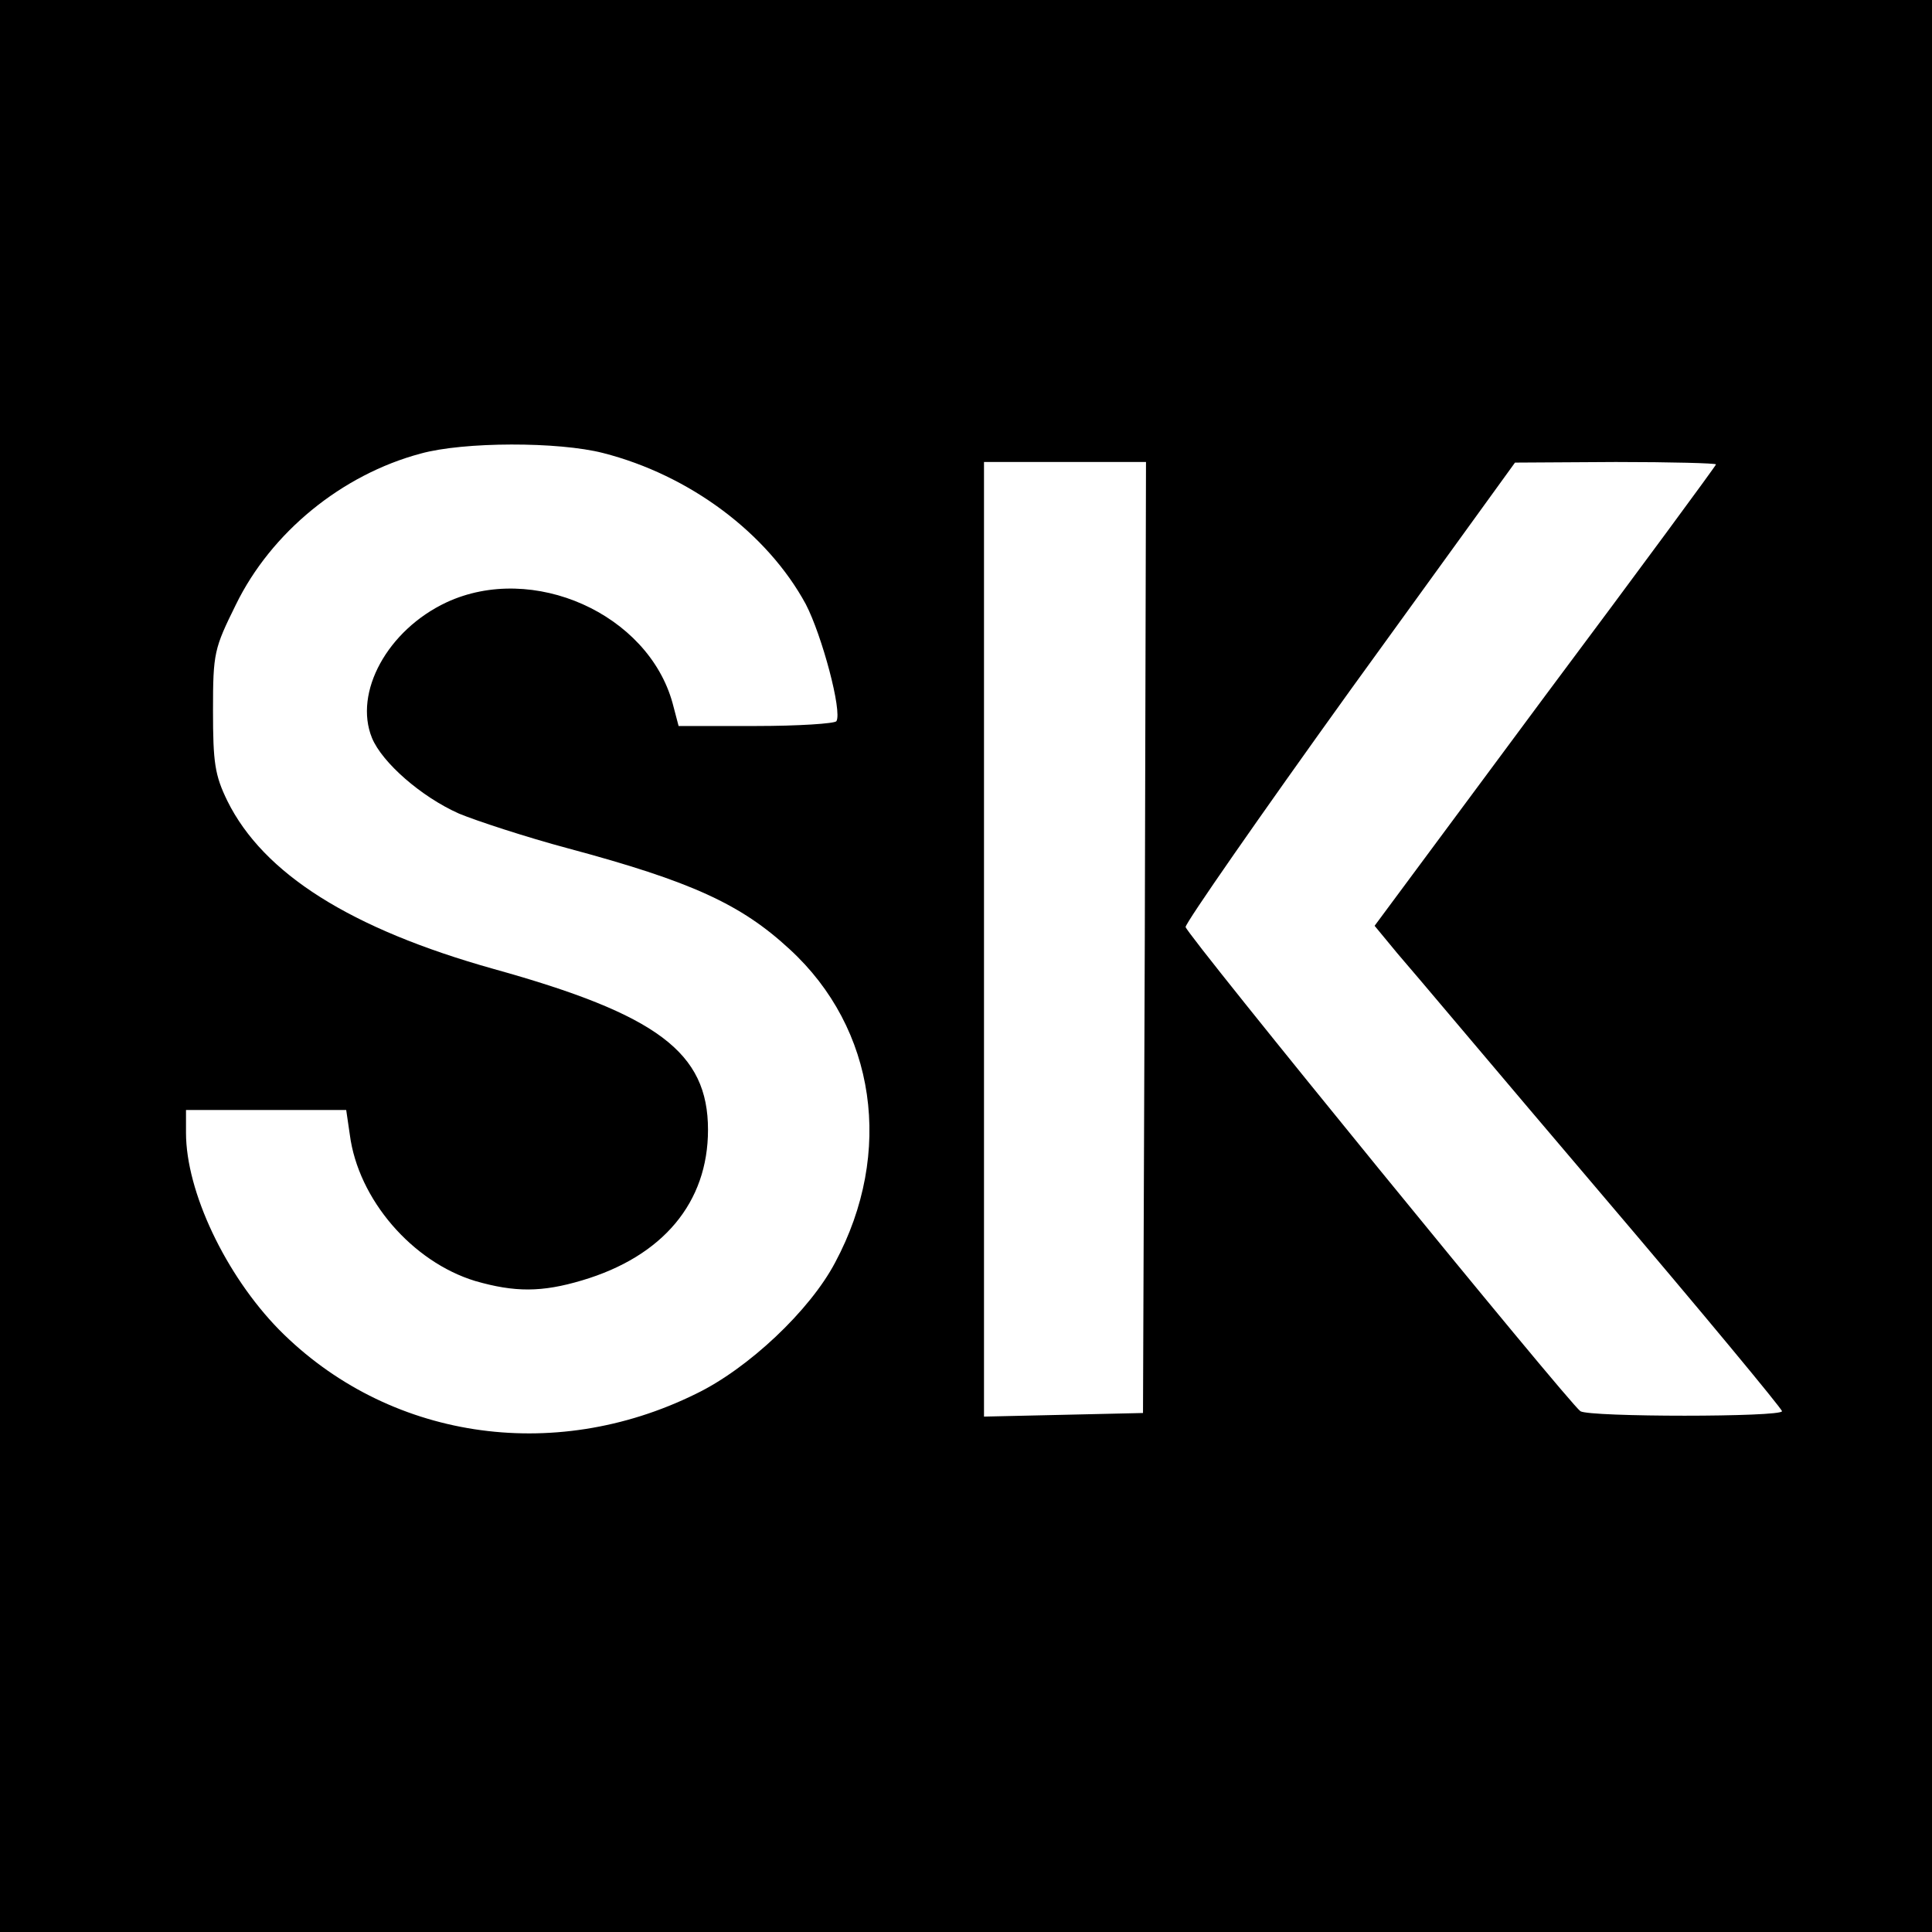
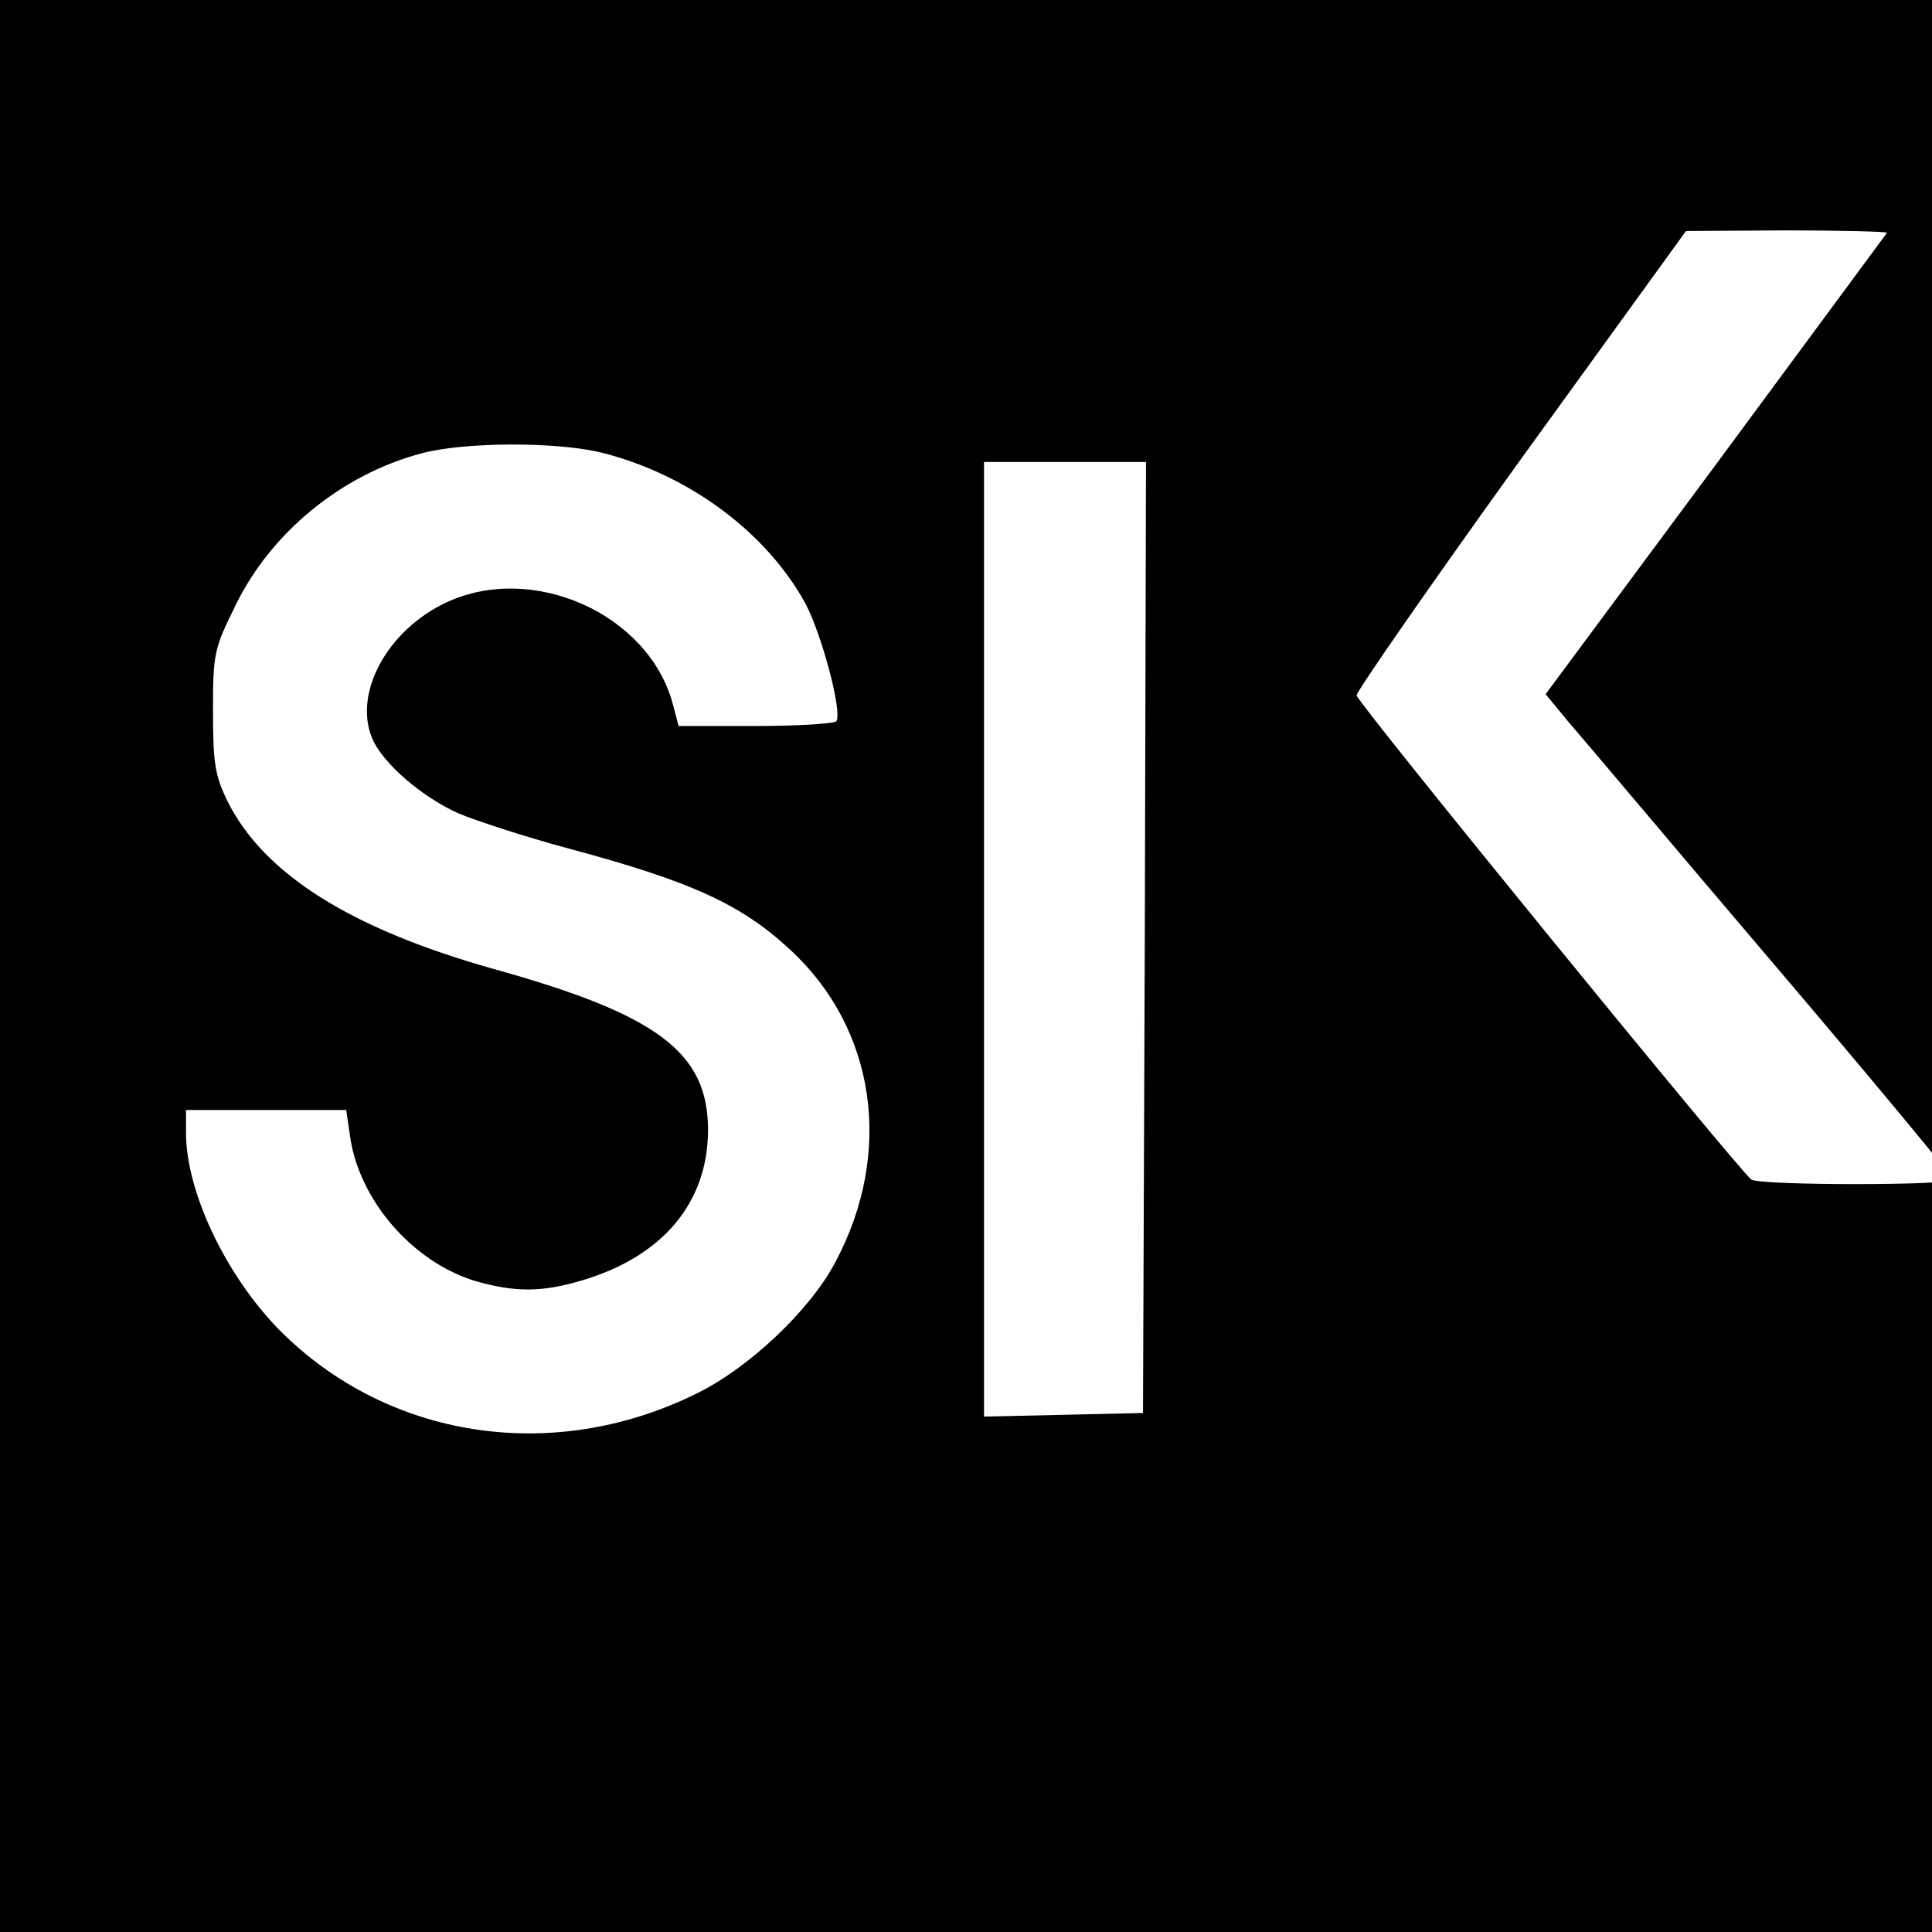
<svg xmlns="http://www.w3.org/2000/svg" version="1.0" width="322pt" height="322pt" viewBox="0 0 322 322" preserveAspectRatio="xMidYMid meet">
  <g transform="translate(0,322) scale(0.1,-0.1)" fill="#000000" stroke="none">
-     <path d="M0 1610 l0 -1610 1610 0 1610 0 0 1610 0 1610 -1610 0 -1610 0 0 -1610z m1005 855 c145 -37 274 -134 338 -252 27 -52 61 -179 51 -195 -3 -4 -63 -8 -134 -8 l-129 0 -10 38 c-41 149 -233 235 -377 168 -98 -46 -155 -150 -124 -226 17 -41 82 -98 145 -126 29 -12 111 -39 182 -58 205 -55 288 -93 369 -168 144 -132 174 -339 76 -522 -42 -80 -145 -177 -232 -219 -239 -118 -515 -75 -695 107 -89 91 -155 230 -155 328 l0 38 134 0 133 0 6 -41 c14 -108 104 -212 209 -244 66 -19 111 -19 178 1 135 40 210 130 210 251 0 129 -84 192 -357 268 -239 67 -384 159 -444 280 -21 43 -24 64 -24 151 0 96 2 103 38 176 59 121 177 217 308 252 72 20 230 20 304 1z m903 -807 l-3 -793 -132 -3 -133 -3 0 796 0 795 135 0 135 0 -2 -792z m952 788 c0 -2 -128 -176 -285 -386 l-284 -383 38 -46 c22 -25 174 -206 340 -401 166 -195 301 -358 301 -362 0 -10 -321 -10 -336 0 -20 14 -657 795 -658 807 0 7 123 184 274 394 l275 380 168 1 c92 0 167 -2 167 -4z" />
+     <path d="M0 1610 l0 -1610 1610 0 1610 0 0 1610 0 1610 -1610 0 -1610 0 0 -1610z m1005 855 c145 -37 274 -134 338 -252 27 -52 61 -179 51 -195 -3 -4 -63 -8 -134 -8 l-129 0 -10 38 c-41 149 -233 235 -377 168 -98 -46 -155 -150 -124 -226 17 -41 82 -98 145 -126 29 -12 111 -39 182 -58 205 -55 288 -93 369 -168 144 -132 174 -339 76 -522 -42 -80 -145 -177 -232 -219 -239 -118 -515 -75 -695 107 -89 91 -155 230 -155 328 l0 38 134 0 133 0 6 -41 c14 -108 104 -212 209 -244 66 -19 111 -19 178 1 135 40 210 130 210 251 0 129 -84 192 -357 268 -239 67 -384 159 -444 280 -21 43 -24 64 -24 151 0 96 2 103 38 176 59 121 177 217 308 252 72 20 230 20 304 1z m903 -807 l-3 -793 -132 -3 -133 -3 0 796 0 795 135 0 135 0 -2 -792z m952 788 l-284 -383 38 -46 c22 -25 174 -206 340 -401 166 -195 301 -358 301 -362 0 -10 -321 -10 -336 0 -20 14 -657 795 -658 807 0 7 123 184 274 394 l275 380 168 1 c92 0 167 -2 167 -4z" />
  </g>
</svg>